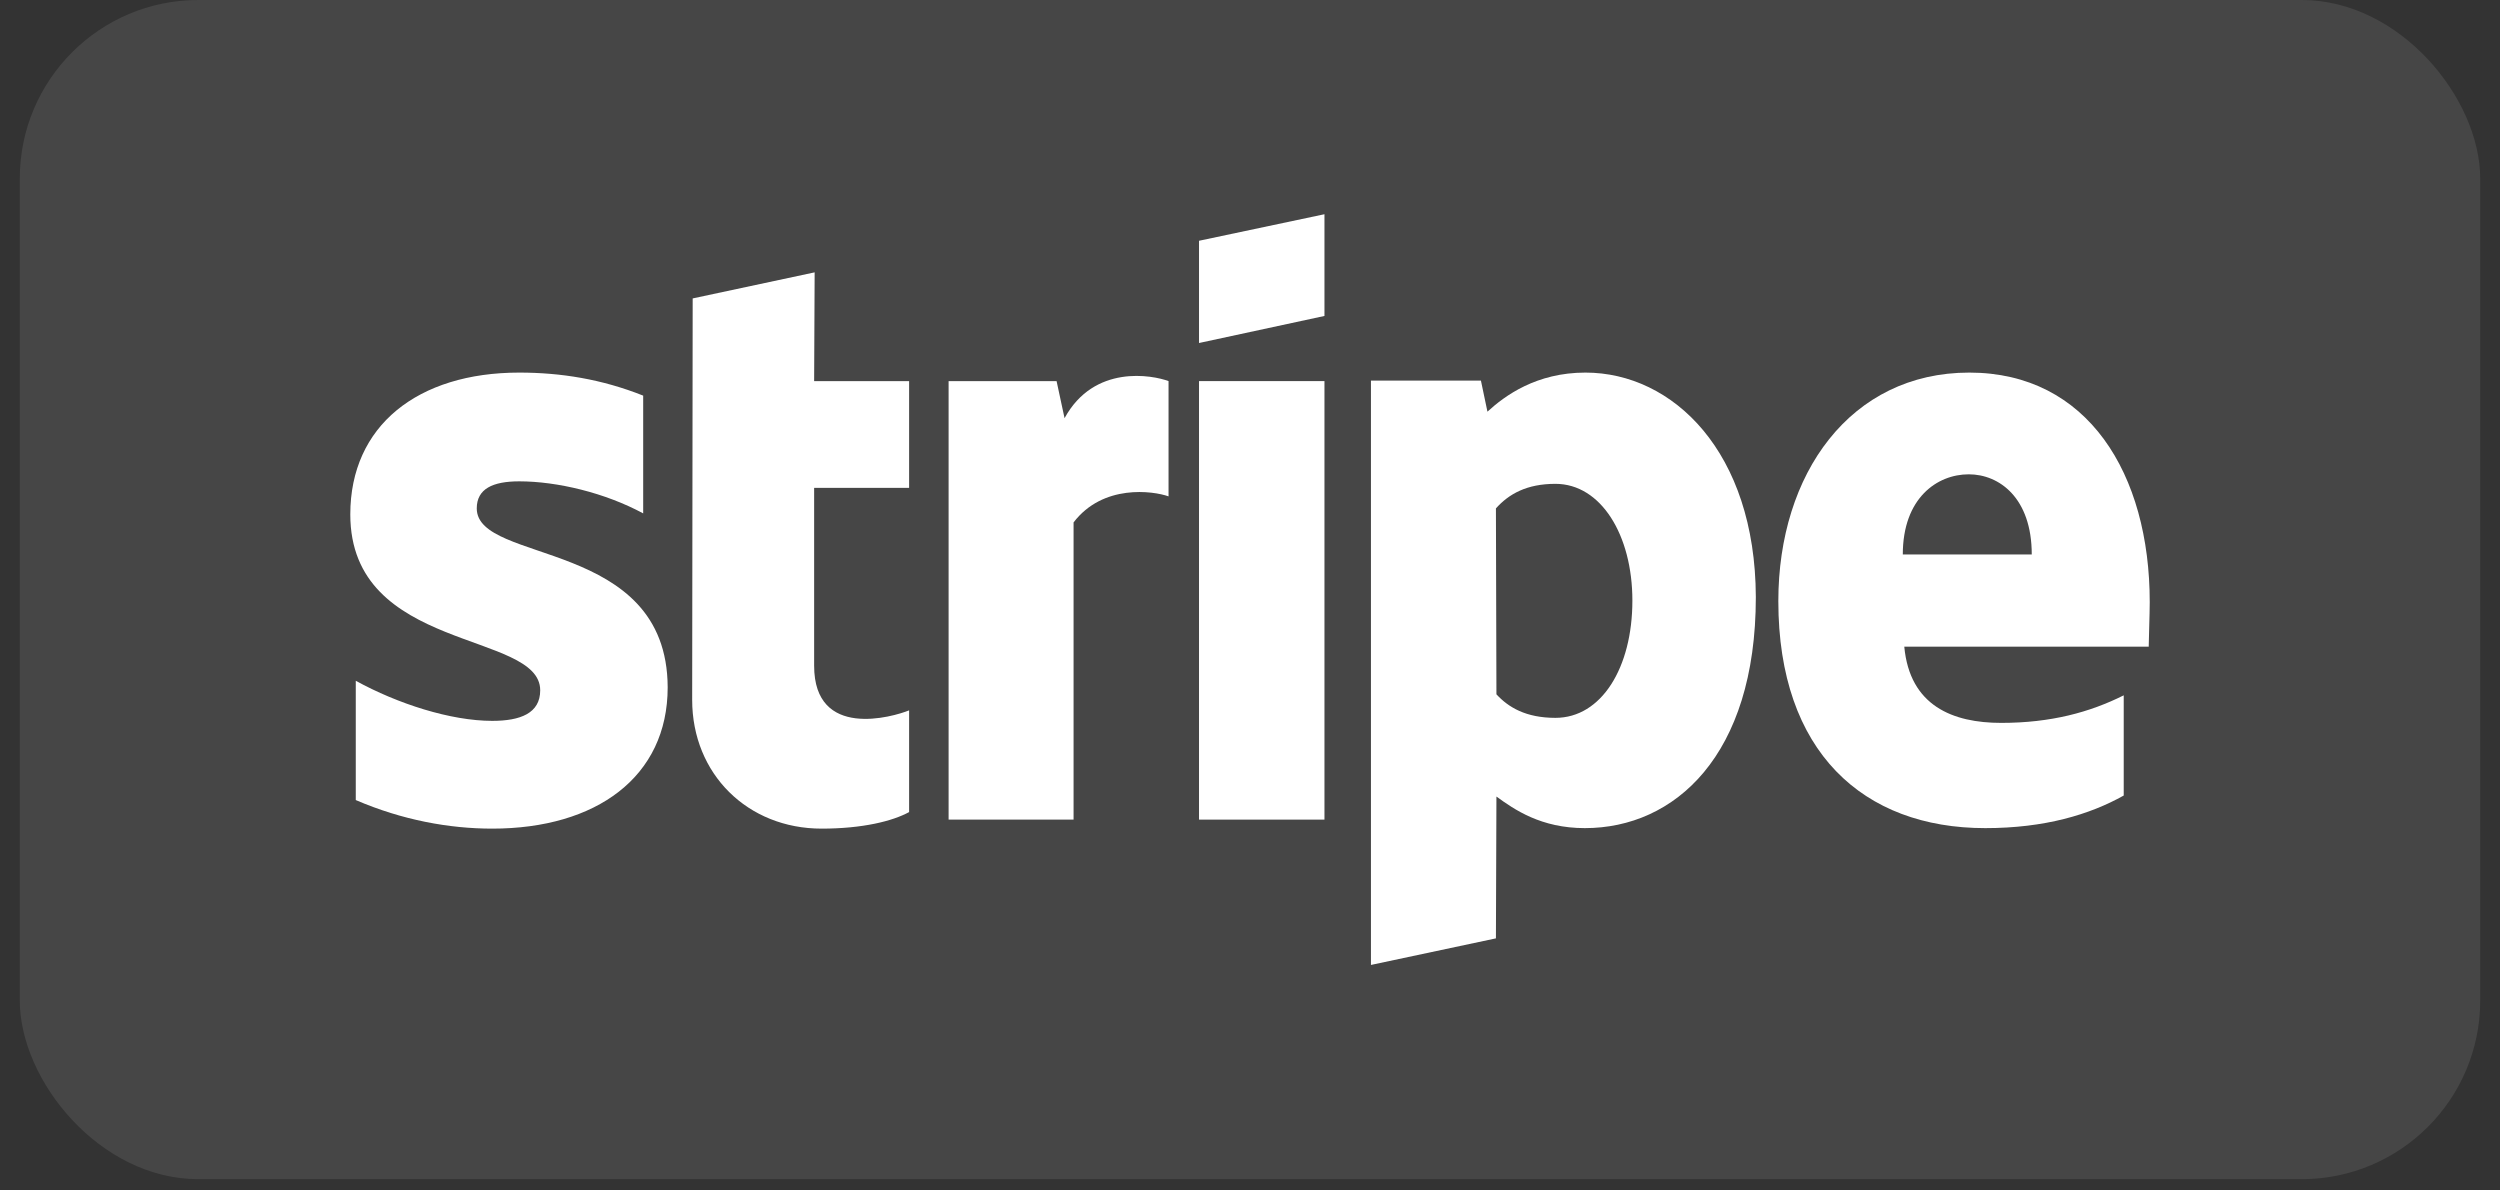
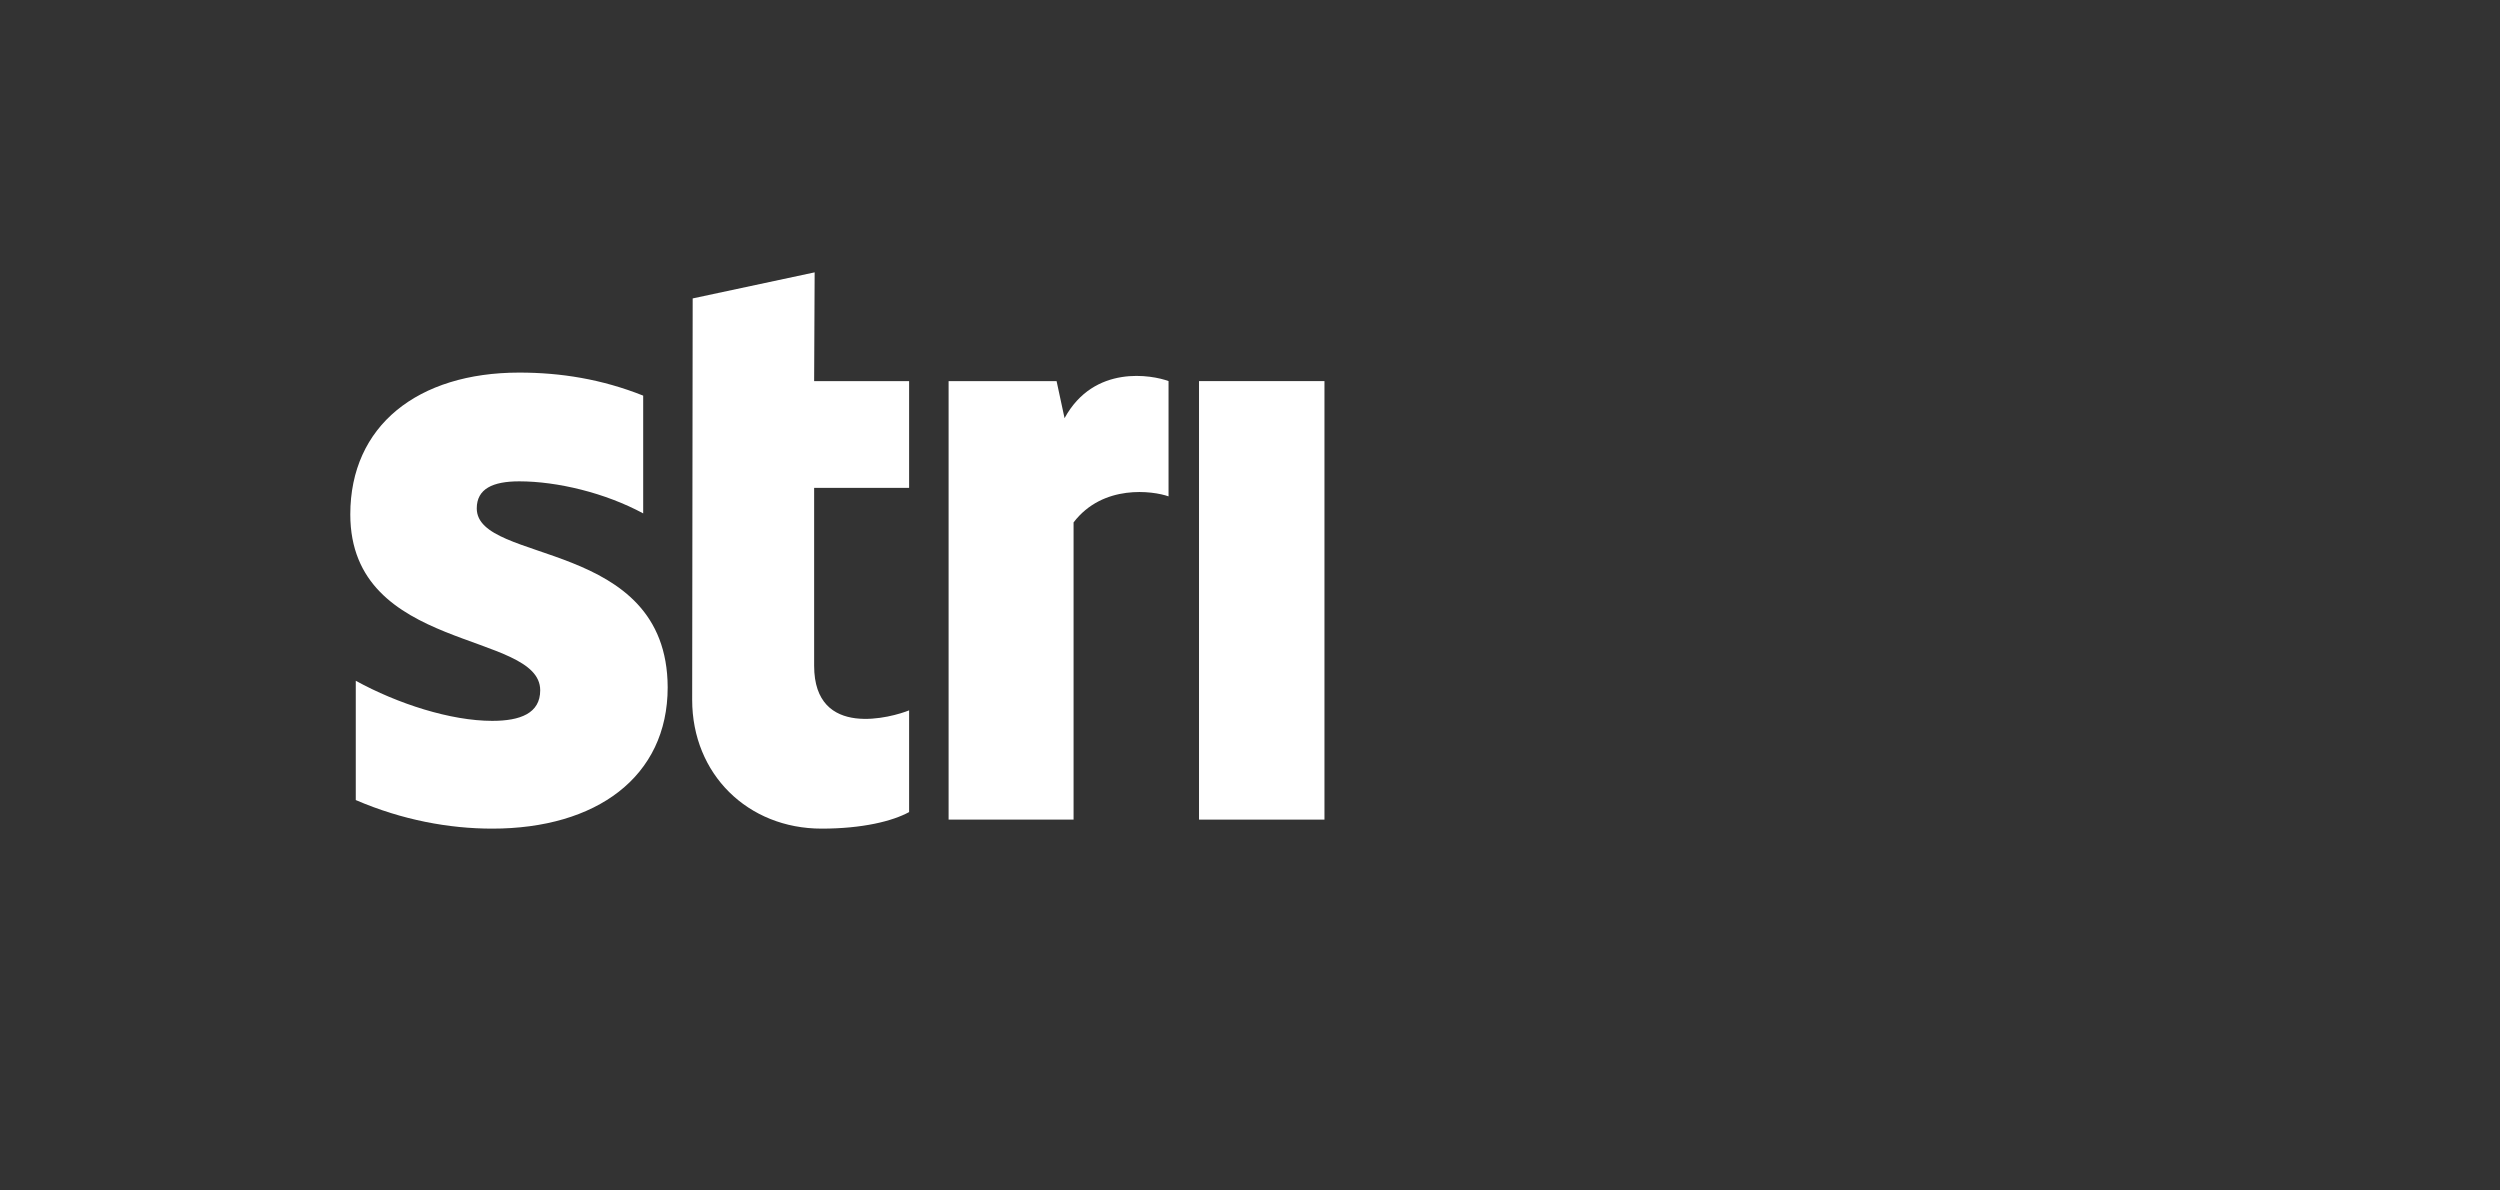
<svg xmlns="http://www.w3.org/2000/svg" width="84" height="40" viewBox="0 0 84 40" fill="none">
  <rect x="0" y="0" width="84" height="40" fill="#333333" stroke="none" />
-   <rect opacity="0.1" x="0.665" width="82.67" height="39.62" rx="6" fill="#F6F6F6" />
-   <path fill-rule="evenodd" clip-rule="evenodd" d="M72.231 20.231C72.231 15.92 70.148 12.519 66.168 12.519C62.17 12.519 59.752 15.92 59.752 20.197C59.752 25.265 62.607 27.825 66.705 27.825C68.704 27.825 70.215 27.37 71.357 26.73V23.363C70.215 23.935 68.905 24.289 67.243 24.289C65.614 24.289 64.169 23.716 63.984 21.729H72.197C72.197 21.511 72.231 20.635 72.231 20.231ZM63.934 18.631C63.934 16.728 65.093 15.937 66.151 15.937C67.175 15.937 68.267 16.728 68.267 18.631H63.934Z" fill="white" />
-   <path fill-rule="evenodd" clip-rule="evenodd" d="M53.269 12.519C51.623 12.519 50.565 13.293 49.978 13.832L49.759 12.788H46.064V32.422L50.263 31.529L50.28 26.764C50.885 27.202 51.775 27.825 53.252 27.825C56.259 27.825 58.996 25.4 58.996 20.062C58.98 15.179 56.208 12.519 53.269 12.519ZM52.262 24.12C51.271 24.12 50.683 23.767 50.28 23.329L50.263 17.082C50.7 16.594 51.304 16.257 52.262 16.257C53.79 16.257 54.848 17.974 54.848 20.18C54.848 22.437 53.807 24.12 52.262 24.12Z" fill="white" />
-   <path fill-rule="evenodd" clip-rule="evenodd" d="M40.287 11.525L44.502 10.616V7.198L40.287 8.09V11.525Z" fill="white" />
  <path d="M44.502 12.805H40.287V27.539H44.502V12.805Z" fill="white" />
  <path fill-rule="evenodd" clip-rule="evenodd" d="M35.769 14.051L35.501 12.805H31.873V27.539H36.072V17.553C37.062 16.257 38.742 16.493 39.263 16.678V12.805C38.725 12.603 36.76 12.232 35.769 14.051Z" fill="white" />
  <path fill-rule="evenodd" clip-rule="evenodd" d="M27.372 9.151L23.274 10.027L23.257 23.514C23.257 26.006 25.121 27.842 27.607 27.842C28.984 27.842 29.992 27.589 30.546 27.286V23.868C30.009 24.087 27.355 24.861 27.355 22.369V16.392H30.546V12.805H27.355L27.372 9.151Z" fill="white" />
  <path fill-rule="evenodd" clip-rule="evenodd" d="M16.019 17.082C16.019 16.425 16.556 16.173 17.446 16.173C18.723 16.173 20.335 16.56 21.611 17.25V13.293C20.217 12.738 18.84 12.519 17.446 12.519C14.037 12.519 11.77 14.304 11.77 17.284C11.77 21.931 18.151 21.191 18.151 23.194C18.151 23.969 17.48 24.221 16.539 24.221C15.145 24.221 13.365 23.649 11.954 22.874V26.882C13.516 27.555 15.095 27.842 16.539 27.842C20.032 27.842 22.434 26.107 22.434 23.093C22.417 18.075 16.019 18.968 16.019 17.082Z" fill="white" />
</svg>